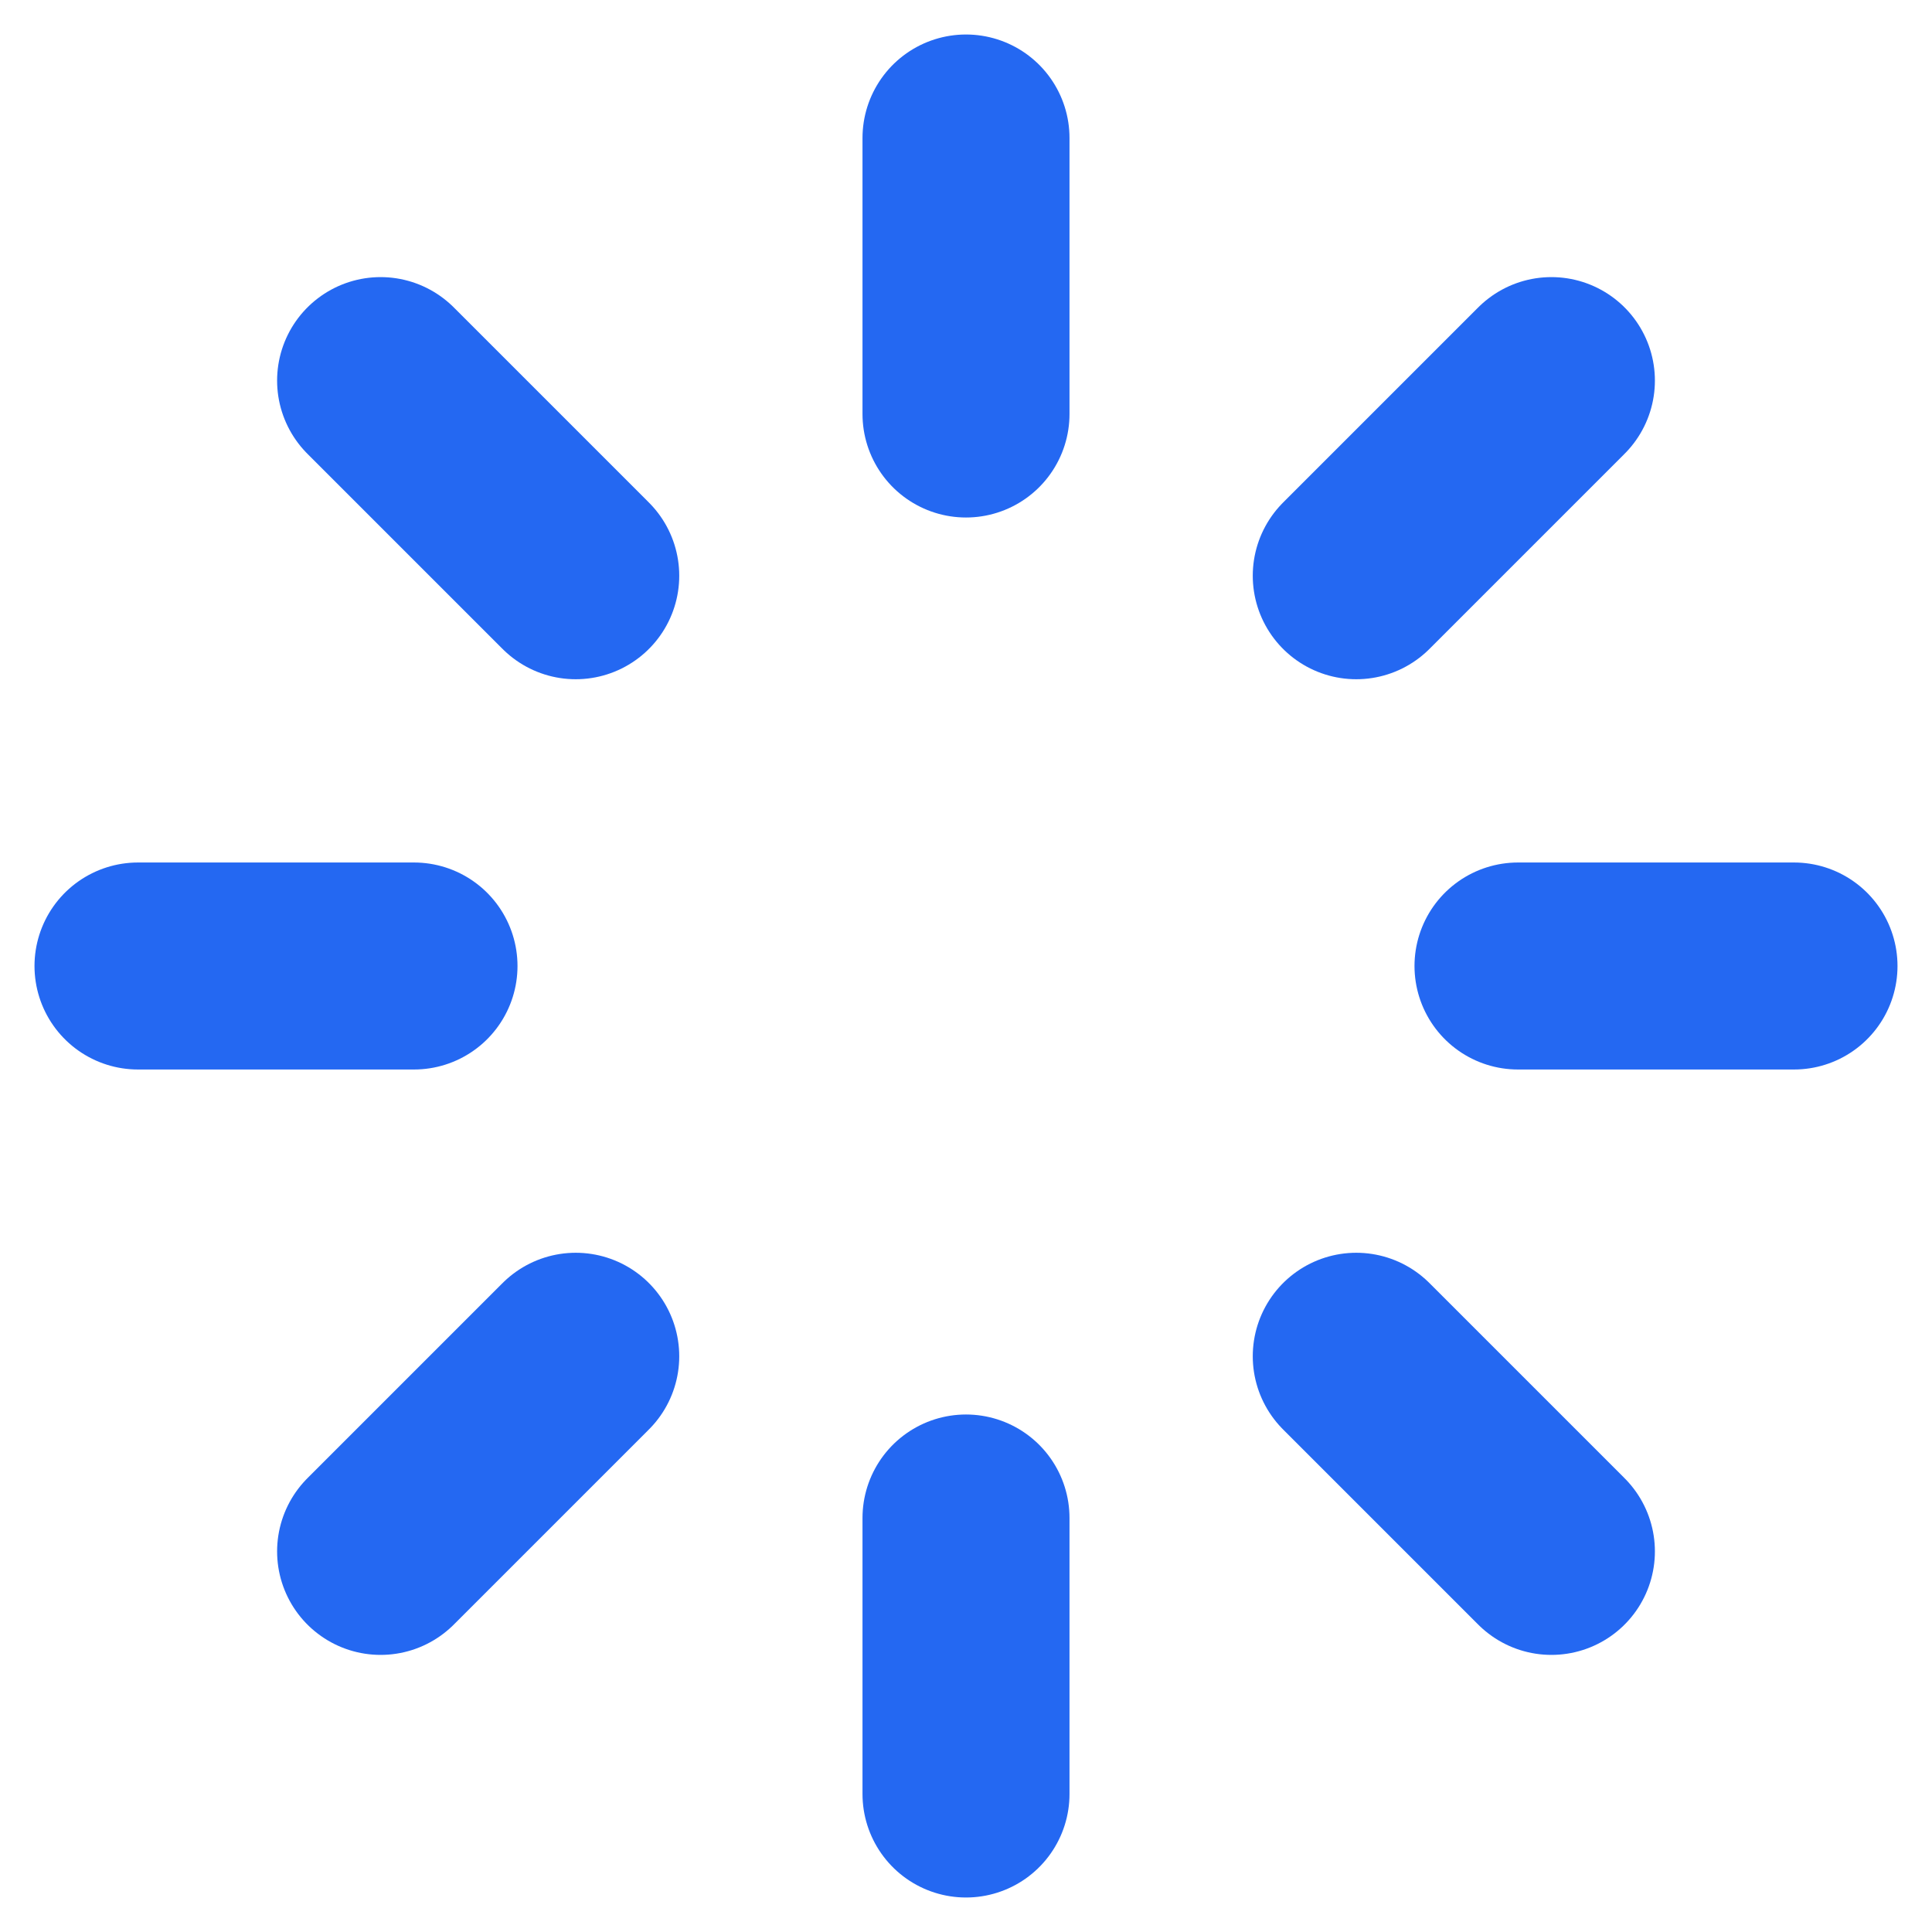
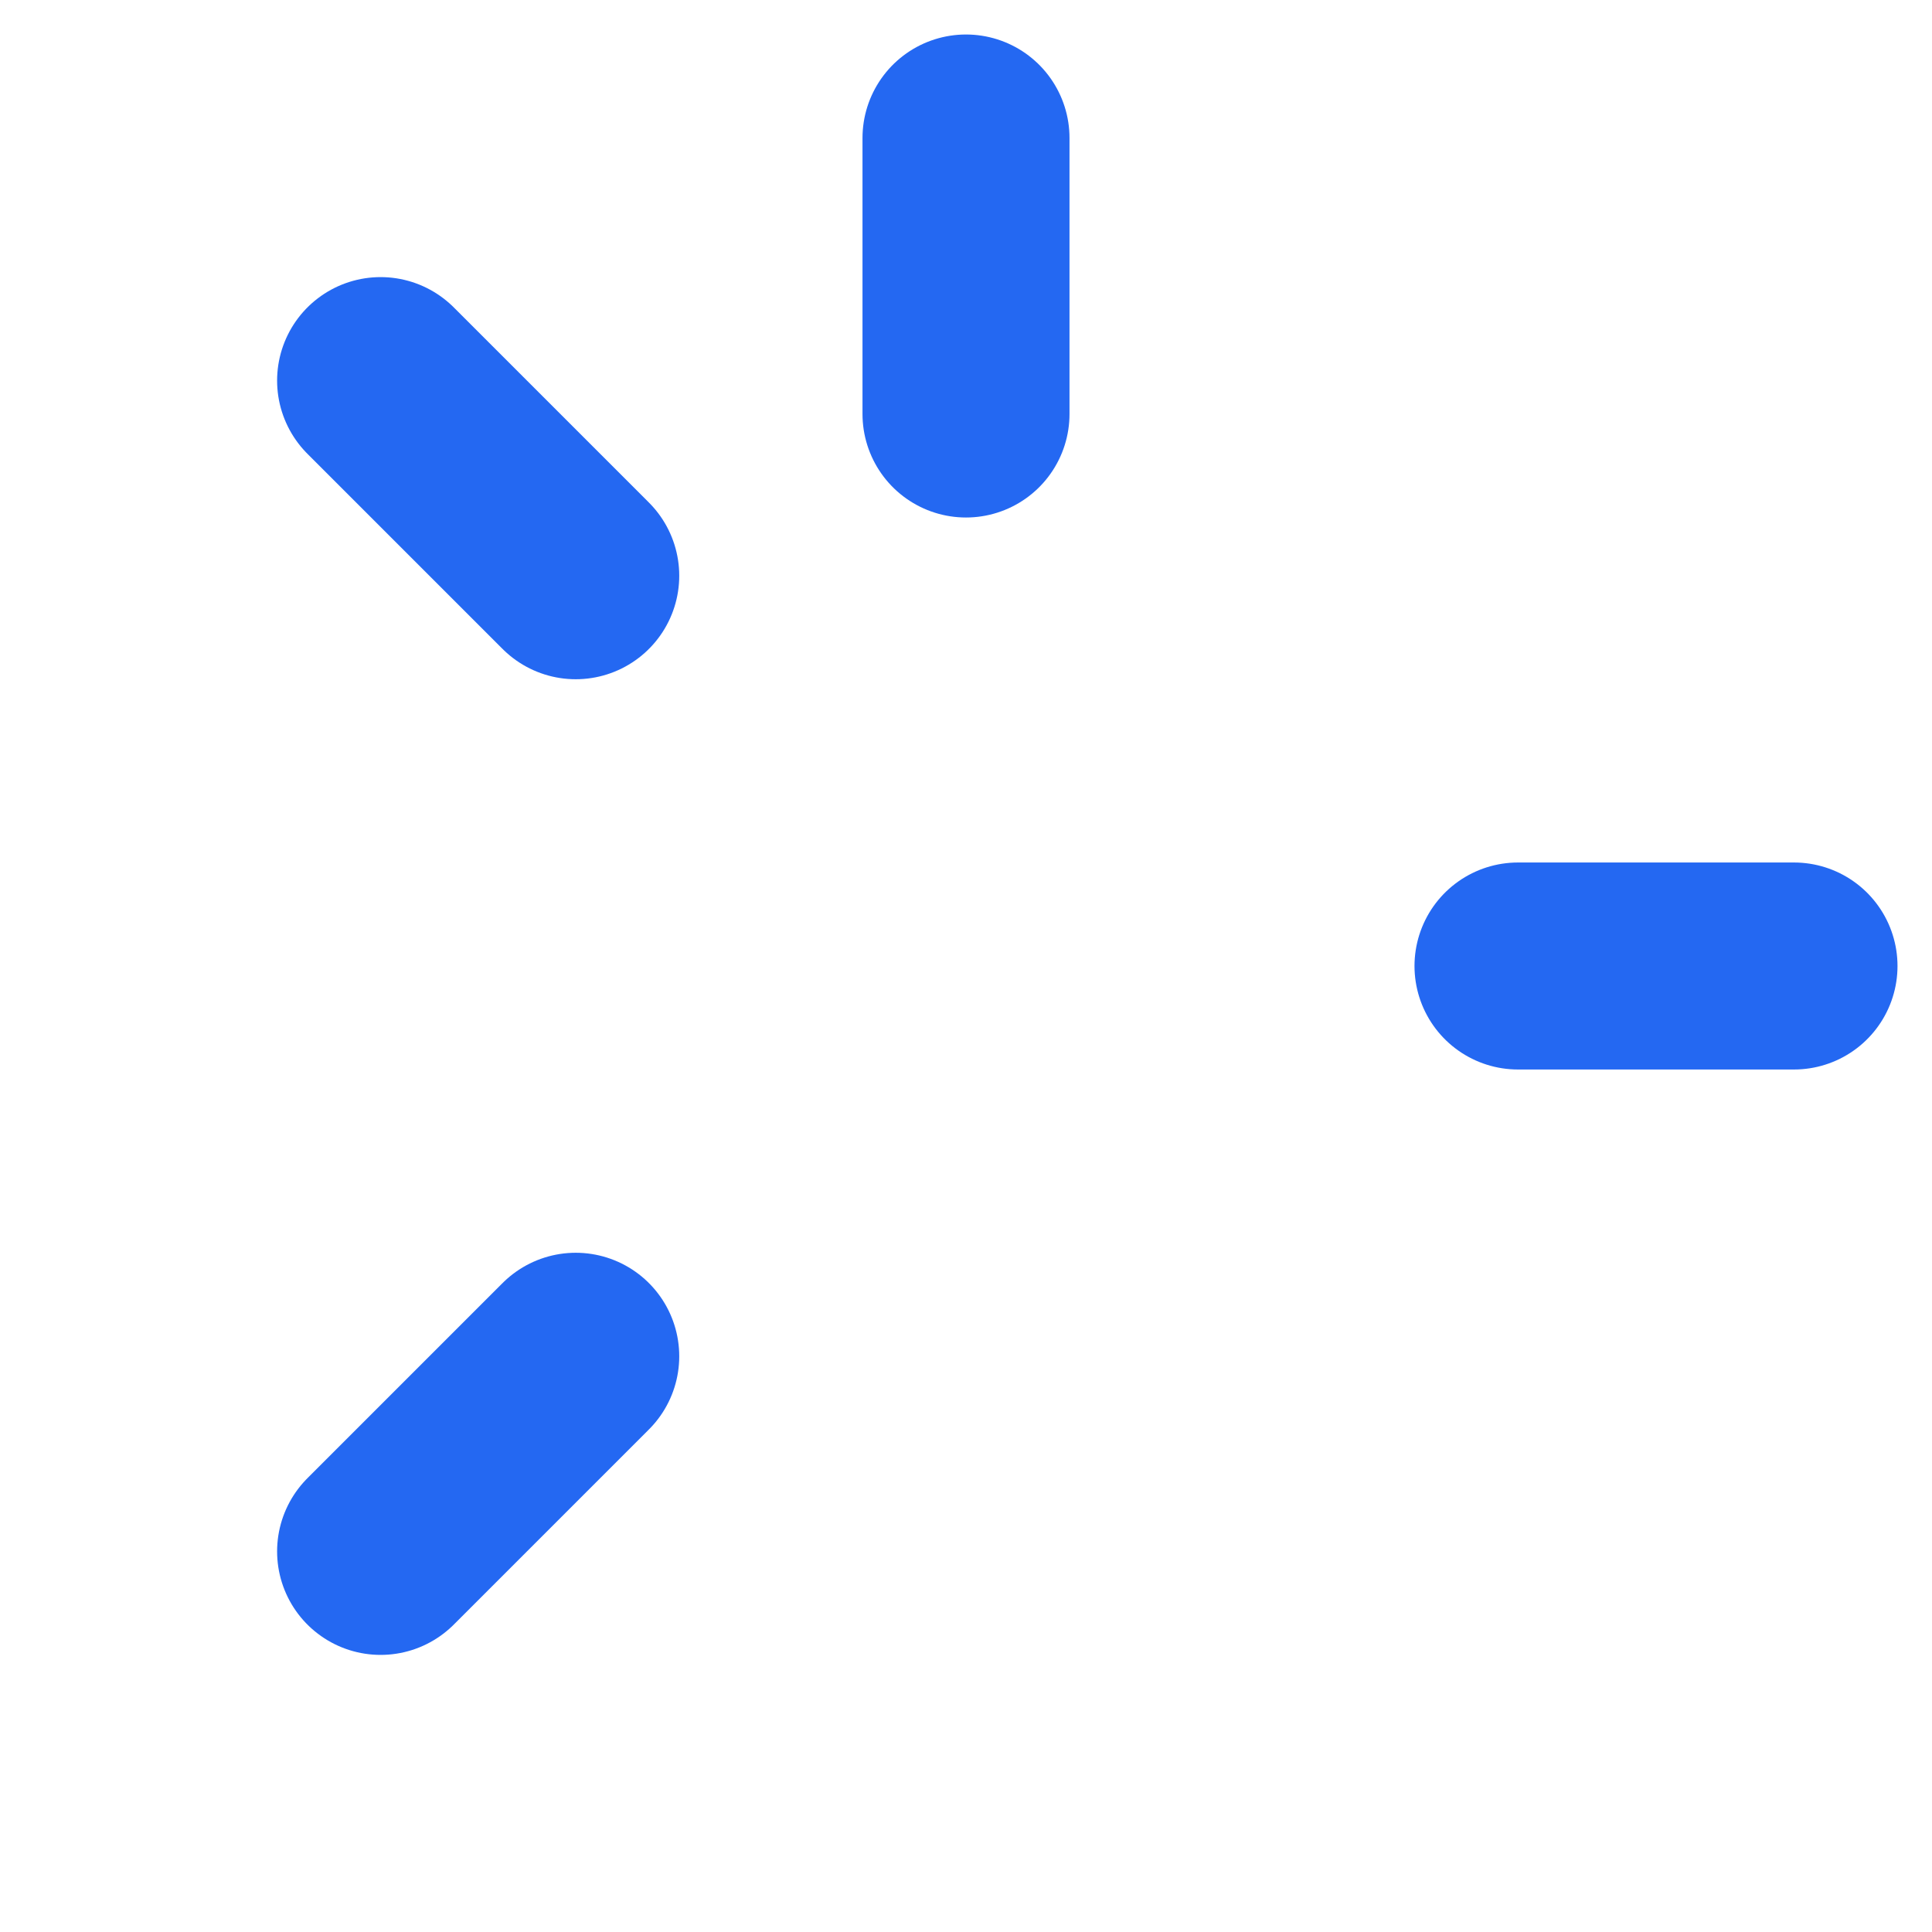
<svg xmlns="http://www.w3.org/2000/svg" width="14" height="14" viewBox="0 0 14 14" fill="none">
  <g id="Group 24">
    <path id="Vector" d="M7 1V3" stroke="#2468F2" stroke-width="1.5" stroke-linecap="round" />
-     <path id="Vector_2" d="M7 11V13" stroke="#2468F2" stroke-width="1.5" stroke-linecap="round" />
    <path id="Vector_3" d="M13 7H11" stroke="#2468F2" stroke-width="1.5" stroke-linecap="round" />
-     <path id="Vector_4" d="M3 7H1" stroke="#2468F2" stroke-width="1.5" stroke-linecap="round" />
-     <path id="Vector_5" d="M11.242 2.758L9.828 4.172" stroke="#2468F2" stroke-width="1.5" stroke-linecap="round" />
    <path id="Vector_6" d="M4.172 9.828L2.758 11.242" stroke="#2468F2" stroke-width="1.5" stroke-linecap="round" />
-     <path id="Vector_7" d="M11.242 11.242L9.828 9.828" stroke="#2468F2" stroke-width="1.5" stroke-linecap="round" />
    <path id="Vector_8" d="M4.172 4.172L2.758 2.758" stroke="#2468F2" stroke-width="1.5" stroke-linecap="round" />
  </g>
</svg>